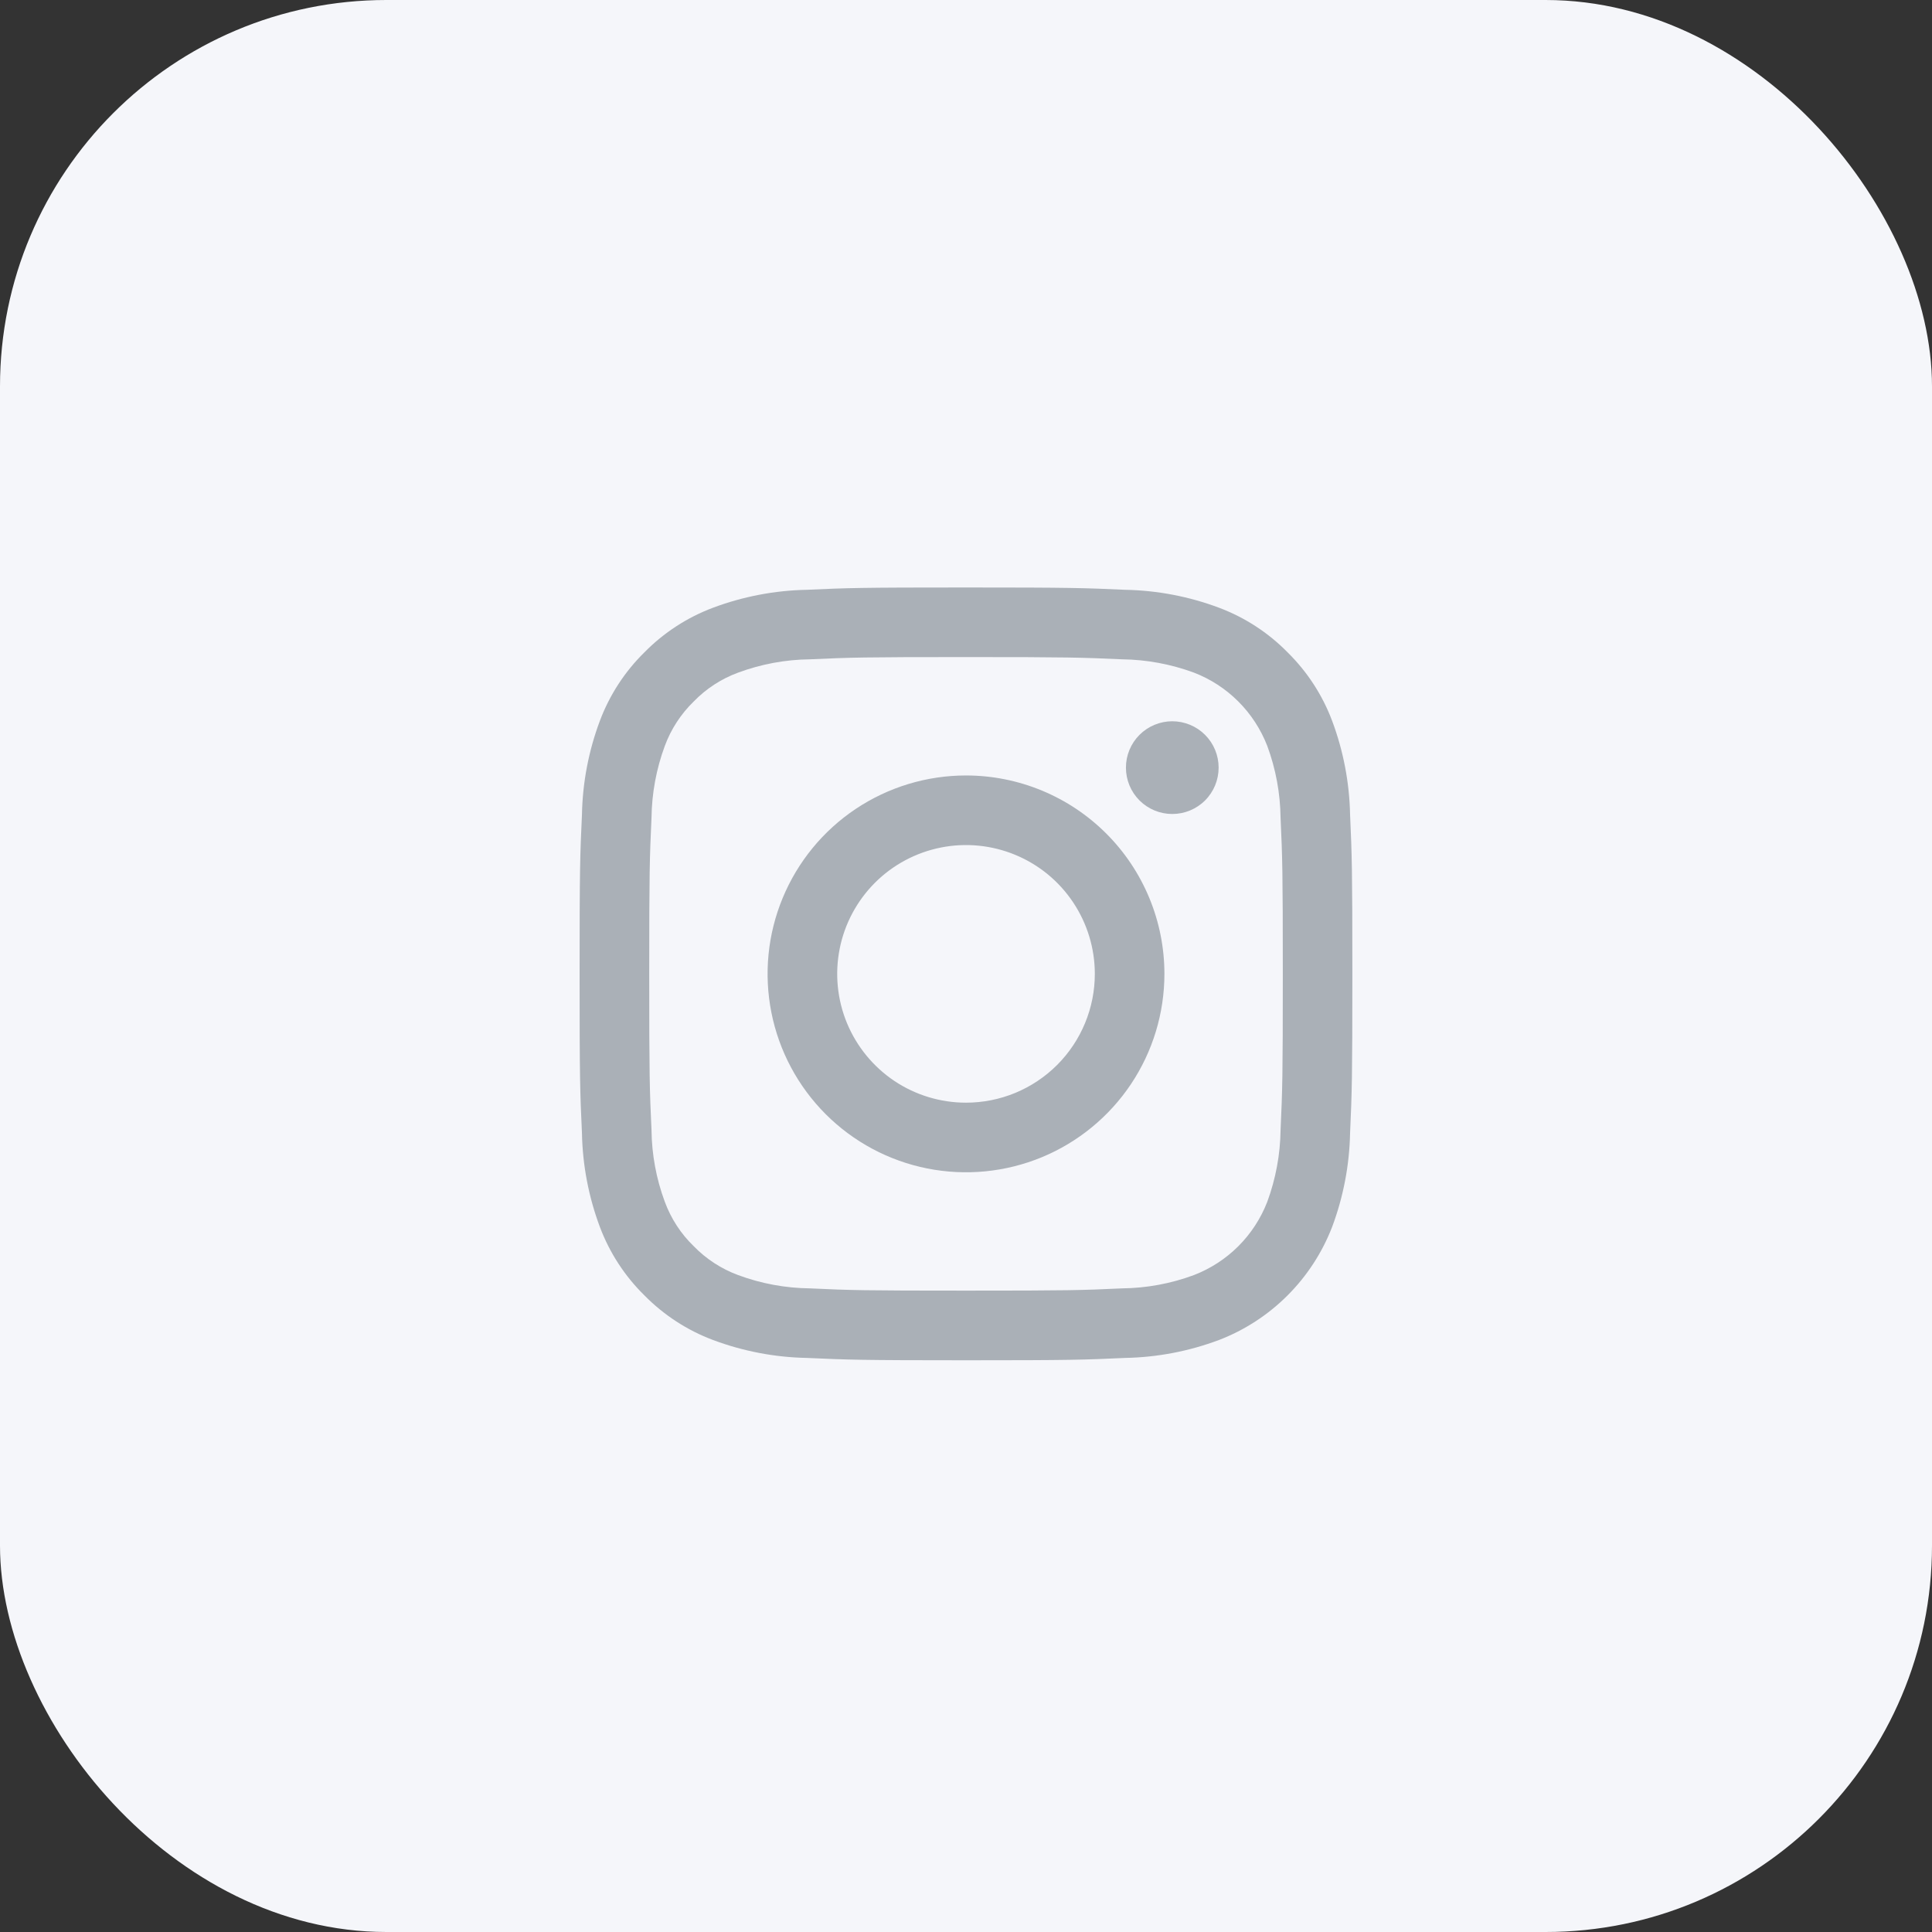
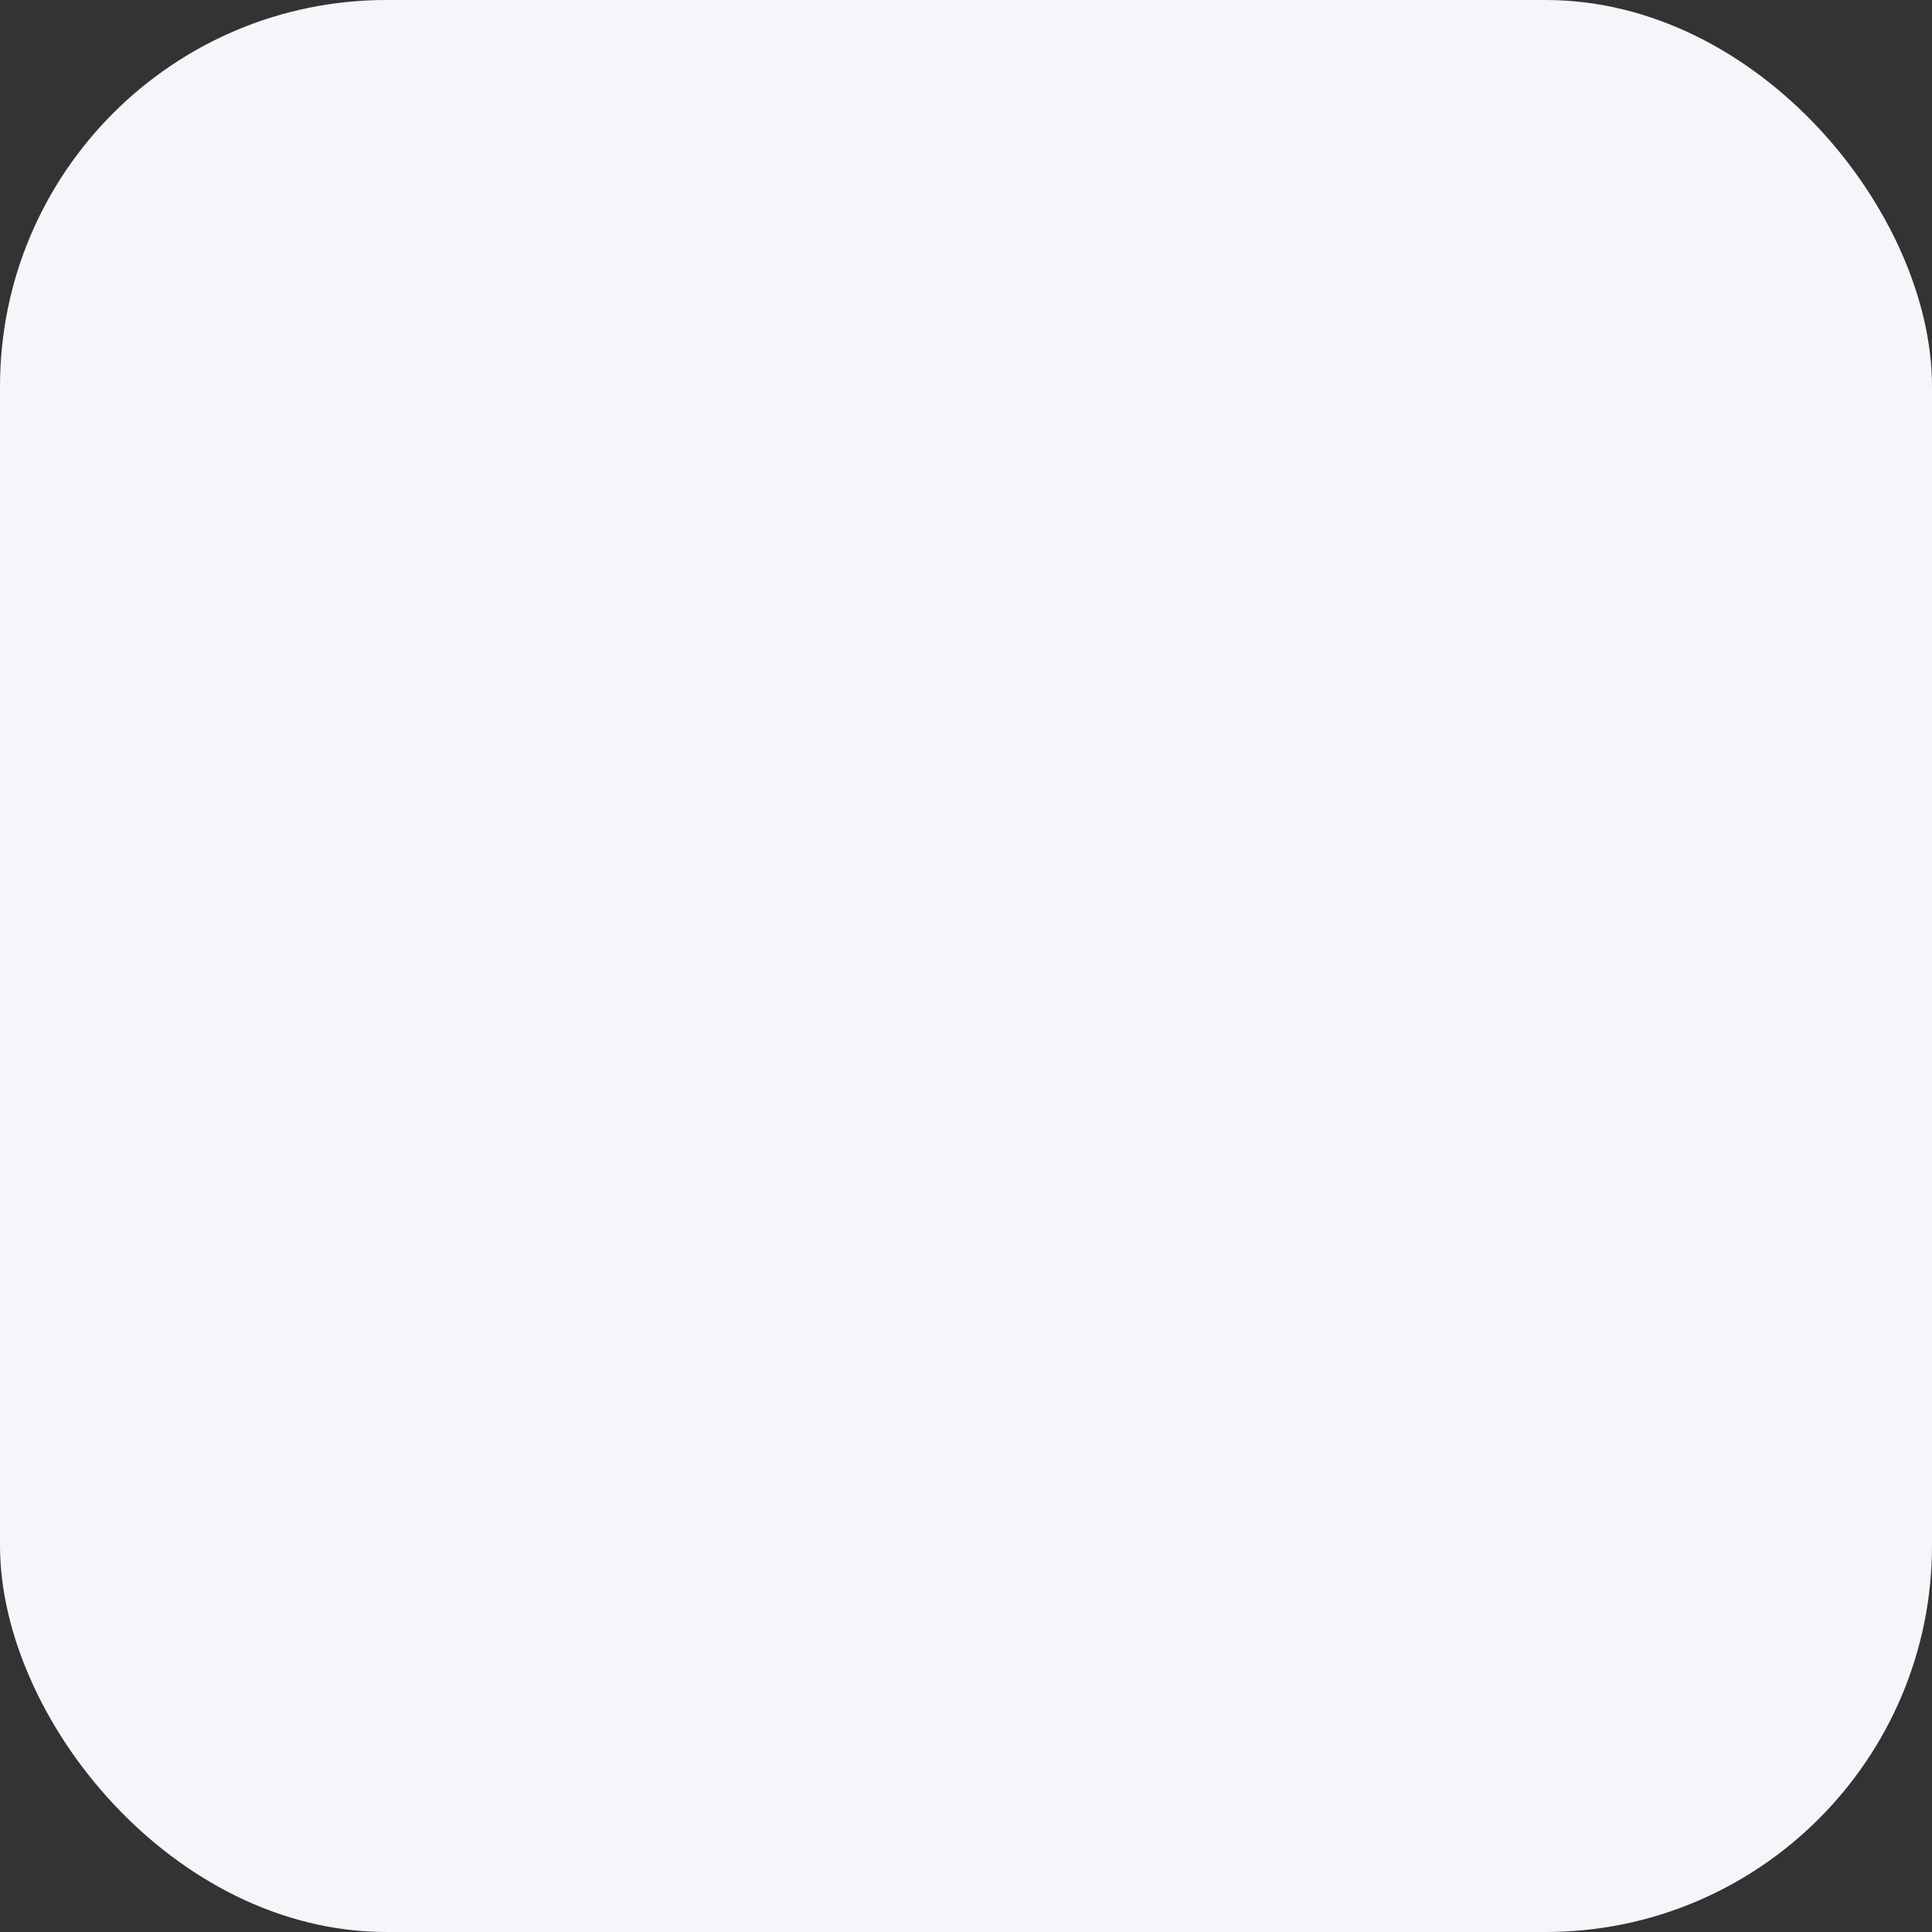
<svg xmlns="http://www.w3.org/2000/svg" width="50" height="50" viewBox="0 0 50 50" fill="none">
  <rect x="0" y="0" width="50" height="50" fill="#333333" stroke="none" />
  <rect y="0" width="50" height="50" rx="10" fill="#F5F6FA" />
-   <path d="M25 20.069C23.985 20.069 22.992 20.37 22.147 20.934C21.303 21.498 20.645 22.3 20.256 23.239C19.867 24.177 19.766 25.209 19.964 26.206C20.162 27.202 20.651 28.116 21.369 28.835C22.087 29.553 23.002 30.042 23.998 30.24C24.994 30.438 26.027 30.336 26.965 29.948C27.903 29.559 28.705 28.901 29.27 28.056C29.834 27.212 30.135 26.219 30.135 25.204C30.135 24.529 30.002 23.862 29.744 23.239C29.486 22.616 29.108 22.05 28.631 21.573C28.154 21.096 27.588 20.718 26.965 20.46C26.342 20.202 25.674 20.069 25 20.069ZM25 28.537C24.341 28.537 23.696 28.342 23.148 27.976C22.6 27.609 22.173 27.088 21.92 26.479C21.668 25.87 21.602 25.2 21.731 24.553C21.859 23.907 22.177 23.313 22.643 22.846C23.109 22.38 23.703 22.063 24.35 21.934C24.997 21.805 25.667 21.872 26.276 22.124C26.885 22.376 27.406 22.803 27.772 23.352C28.138 23.9 28.334 24.544 28.334 25.204C28.334 25.642 28.248 26.075 28.08 26.48C27.913 26.884 27.667 27.252 27.358 27.561C27.048 27.871 26.68 28.116 26.276 28.284C25.871 28.451 25.438 28.537 25 28.537Z" fill="#AAB0B7" />
-   <path d="M34.94 21.081C34.923 20.251 34.766 19.43 34.475 18.654C34.224 17.986 33.83 17.382 33.322 16.882C32.822 16.373 32.218 15.98 31.551 15.729C30.774 15.437 29.953 15.28 29.124 15.264C28.057 15.216 27.716 15.204 25.001 15.204C22.285 15.204 21.944 15.215 20.877 15.264C20.048 15.28 19.227 15.438 18.45 15.729C17.783 15.98 17.178 16.373 16.678 16.882C16.169 17.381 15.776 17.986 15.525 18.654C15.234 19.43 15.077 20.251 15.061 21.081C15.011 22.147 15 22.488 15 25.204C15 27.919 15.011 28.26 15.061 29.326C15.077 30.156 15.234 30.977 15.525 31.754C15.776 32.421 16.169 33.026 16.678 33.525C17.178 34.033 17.783 34.427 18.45 34.678C19.227 34.969 20.048 35.127 20.877 35.143C21.944 35.191 22.284 35.204 25 35.204C27.716 35.204 28.057 35.192 29.123 35.143C29.952 35.127 30.773 34.97 31.55 34.678C32.215 34.422 32.818 34.029 33.322 33.525C33.825 33.022 34.218 32.418 34.475 31.754C34.766 30.977 34.923 30.156 34.94 29.326C34.988 28.259 34.999 27.919 34.999 25.204C34.999 22.488 34.988 22.147 34.94 21.081ZM33.141 29.245C33.133 29.879 33.016 30.507 32.797 31.102C32.63 31.533 32.375 31.925 32.048 32.252C31.721 32.578 31.329 32.833 30.898 32.999C30.303 33.22 29.675 33.336 29.041 33.343C27.987 33.392 27.671 33.401 25 33.401C22.329 33.401 22.014 33.392 20.96 33.343C20.326 33.336 19.698 33.22 19.103 32.999C18.669 32.839 18.276 32.583 17.953 32.251C17.62 31.929 17.365 31.536 17.205 31.102C16.984 30.507 16.868 29.879 16.861 29.245C16.812 28.191 16.802 27.874 16.802 25.204C16.802 22.533 16.813 22.218 16.861 21.163C16.869 20.528 16.985 19.9 17.205 19.305C17.365 18.871 17.621 18.478 17.953 18.155C18.275 17.823 18.668 17.567 19.103 17.407C19.698 17.187 20.326 17.07 20.96 17.063C22.014 17.015 22.331 17.005 25 17.005C27.669 17.005 27.986 17.016 29.041 17.063C29.675 17.071 30.303 17.188 30.898 17.407C31.33 17.573 31.721 17.828 32.048 18.155C32.375 18.482 32.63 18.874 32.797 19.305C33.017 19.9 33.133 20.528 33.141 21.163C33.189 22.218 33.199 22.533 33.199 25.204C33.199 27.874 33.189 28.19 33.141 29.245H33.141Z" fill="#AAB0B7" />
-   <path d="M30.339 18.666H30.338C30.02 18.667 29.715 18.793 29.49 19.018C29.265 19.243 29.139 19.548 29.139 19.866C29.139 20.185 29.265 20.49 29.49 20.715C29.715 20.94 30.02 21.066 30.338 21.066C30.657 21.066 30.962 20.94 31.187 20.715C31.412 20.49 31.538 20.185 31.538 19.866C31.538 19.548 31.412 19.243 31.187 19.018C30.962 18.793 30.657 18.667 30.339 18.666Z" fill="#AAB0B7" />
</svg>